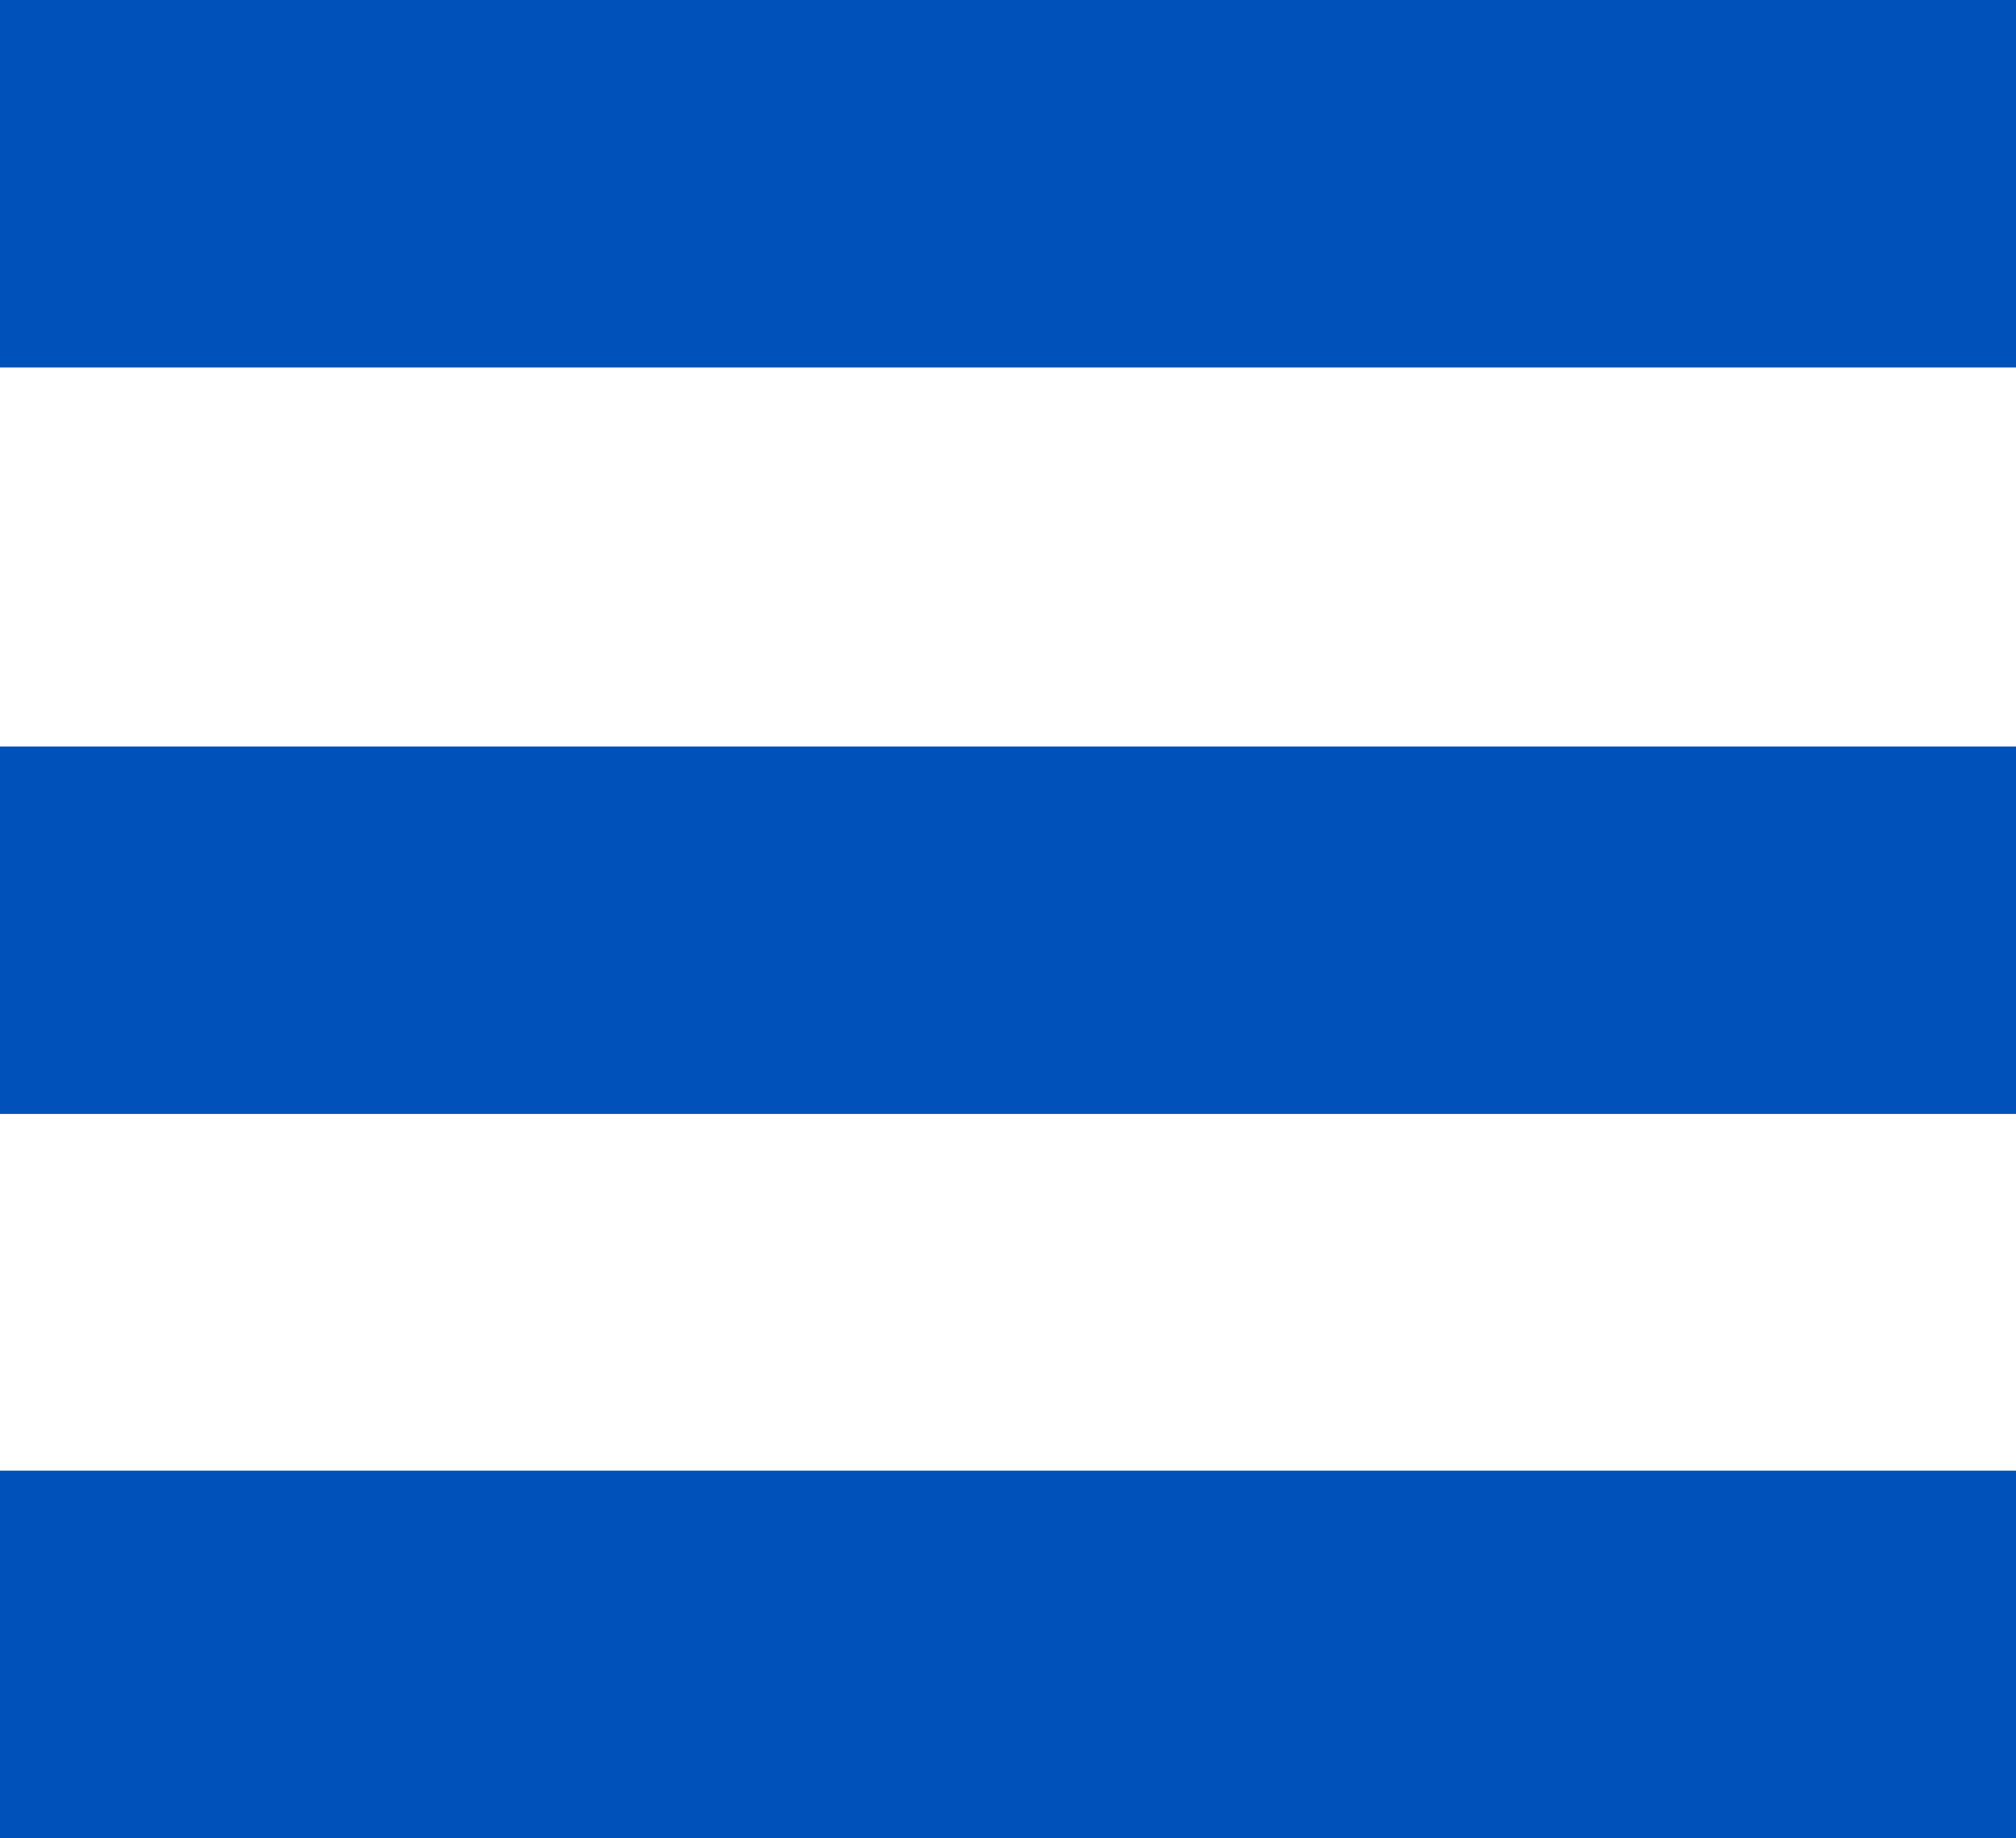
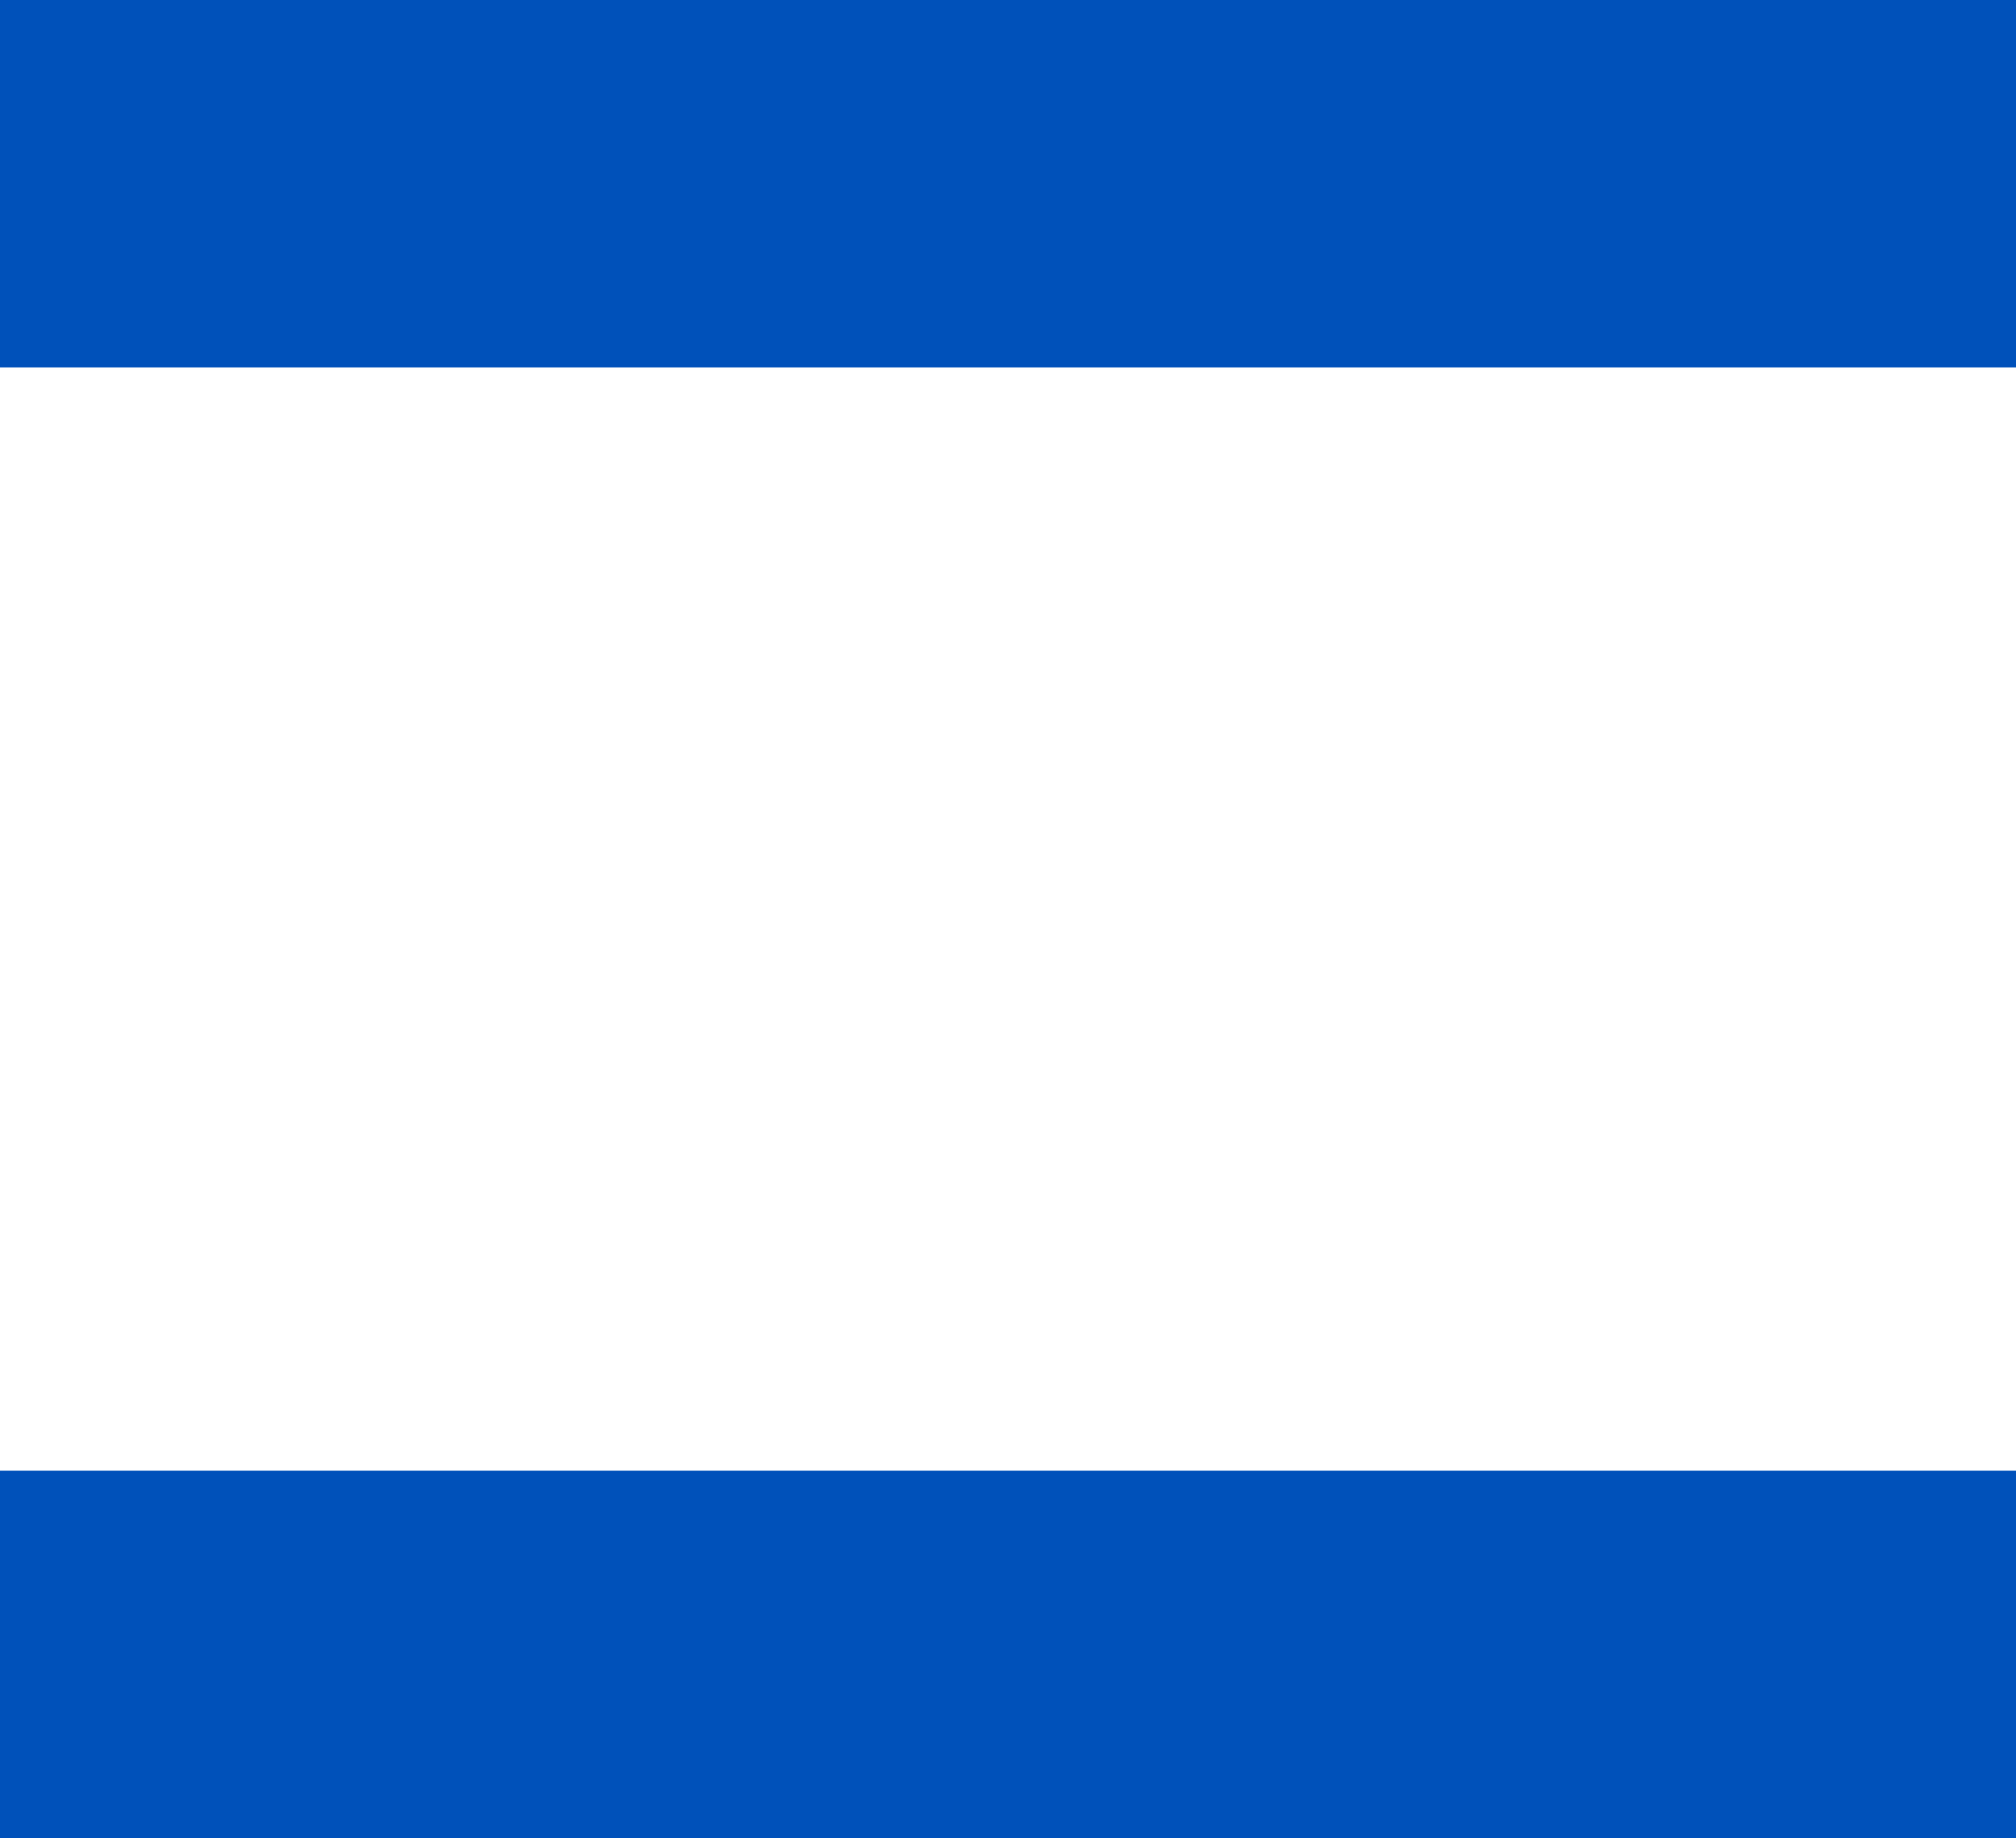
<svg xmlns="http://www.w3.org/2000/svg" version="1.1" id="Layer_1" x="0px" y="0px" width="398.4px" height="363.2px" viewBox="113.6 72 398.4 363.2" style="enable-background:new 113.6 72 398.4 363.2;" xml:space="preserve">
  <style type="text/css">

	.st0{fill:#0051BA;}

</style>
  <rect x="113.6" y="362.6" class="st0" width="398.4" height="72.6" />
-   <rect x="113.6" y="219.5" class="st0" width="398.4" height="72.6" />
  <rect x="113.6" y="72" class="st0" width="398.4" height="72.6" />
</svg>